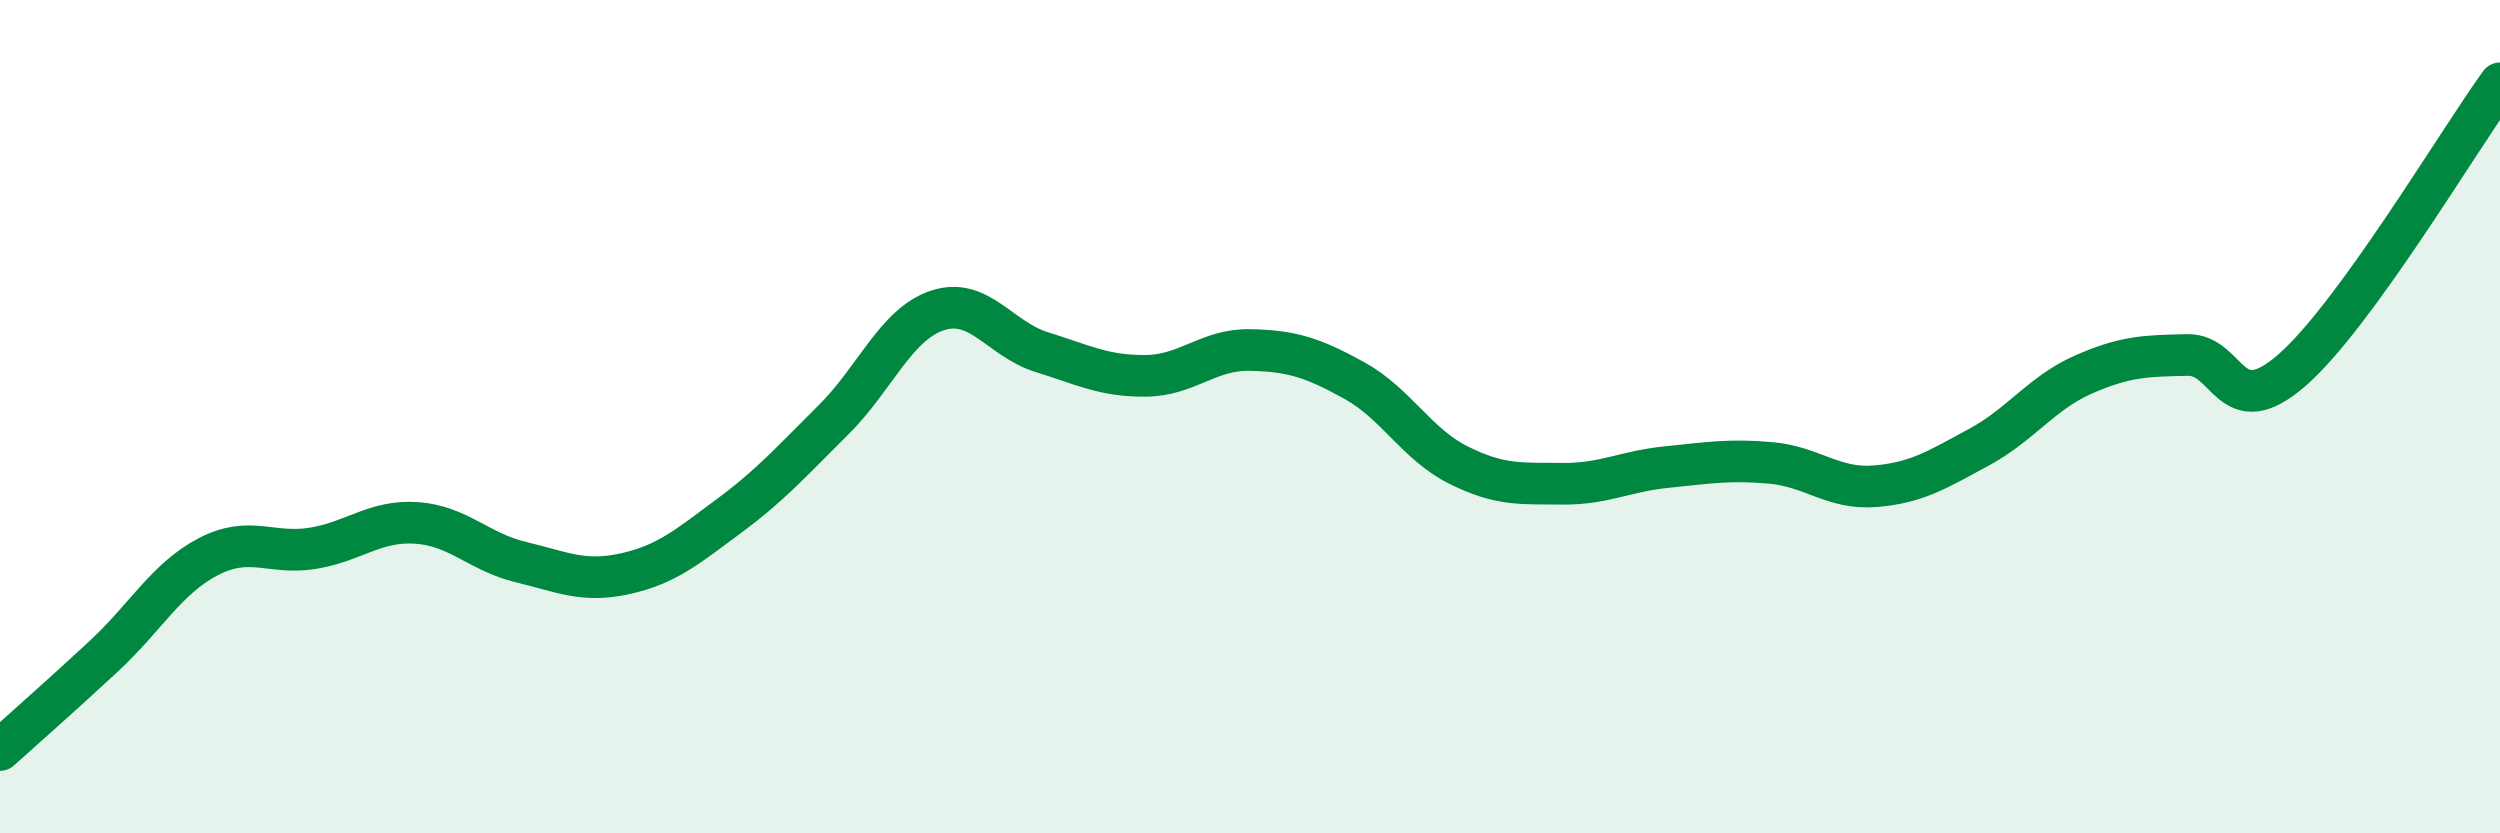
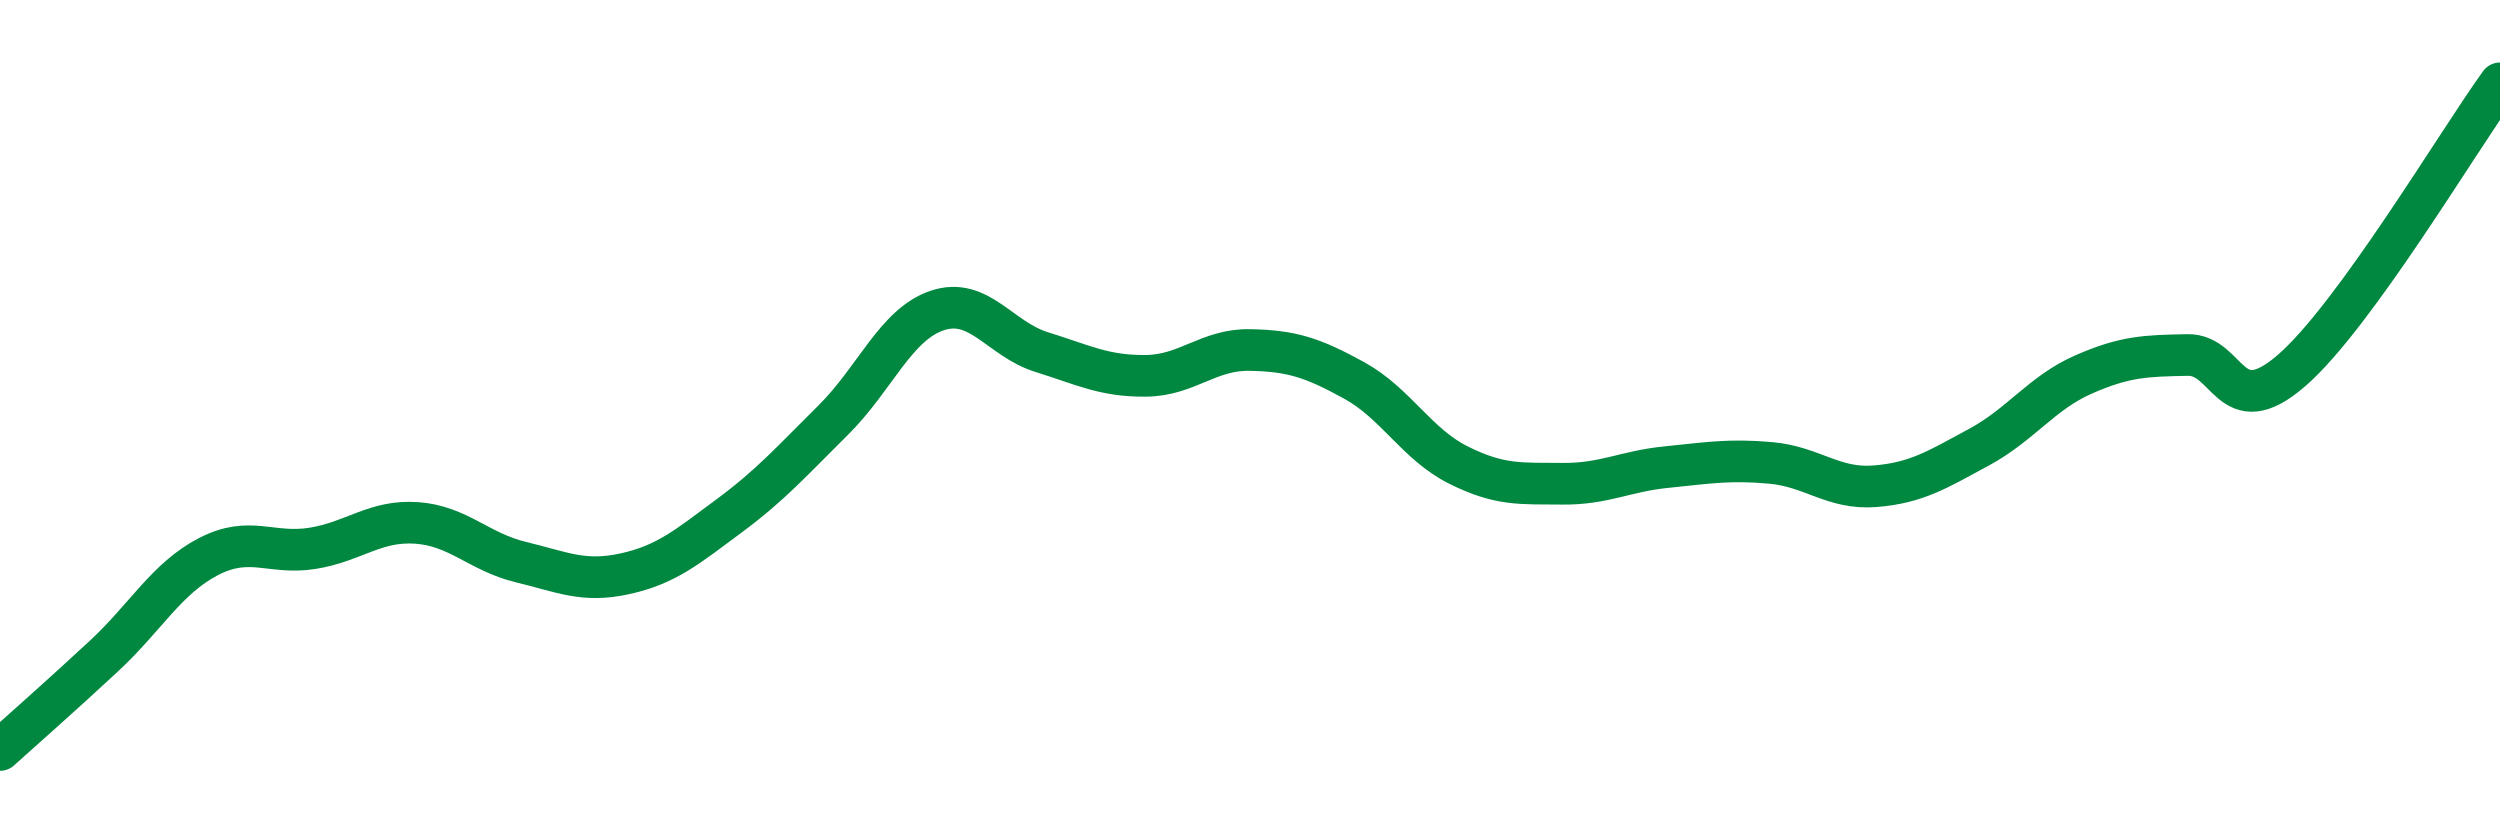
<svg xmlns="http://www.w3.org/2000/svg" width="60" height="20" viewBox="0 0 60 20">
-   <path d="M 0,18 C 0.5,17.55 1.5,16.67 2.5,15.74 C 3.5,14.81 4,13.88 5,13.36 C 6,12.84 6.5,13.32 7.5,13.16 C 8.5,13 9,12.48 10,12.55 C 11,12.62 11.5,13.25 12.5,13.49 C 13.5,13.73 14,13.99 15,13.77 C 16,13.55 16.5,13.12 17.5,12.38 C 18.5,11.64 19,11.07 20,10.08 C 21,9.09 21.5,7.78 22.5,7.45 C 23.5,7.12 24,8.14 25,8.45 C 26,8.76 26.5,9.03 27.5,9.02 C 28.5,9.01 29,8.38 30,8.4 C 31,8.42 31.5,8.58 32.5,9.13 C 33.5,9.68 34,10.66 35,11.16 C 36,11.66 36.5,11.6 37.5,11.61 C 38.5,11.62 39,11.31 40,11.21 C 41,11.11 41.5,11.02 42.5,11.11 C 43.5,11.2 44,11.75 45,11.67 C 46,11.59 46.5,11.27 47.5,10.73 C 48.5,10.19 49,9.43 50,8.99 C 51,8.55 51.5,8.54 52.5,8.52 C 53.5,8.5 53.5,10.19 55,8.89 C 56.5,7.59 59,3.38 60,2L60 20L0 20Z" fill="#008740" opacity="0.1" stroke-linecap="round" stroke-linejoin="round" />
  <path d="M 0,18 C 0.5,17.55 1.5,16.67 2.5,15.74 C 3.5,14.81 4,13.88 5,13.36 C 6,12.84 6.5,13.32 7.5,13.16 C 8.5,13 9,12.48 10,12.55 C 11,12.62 11.5,13.25 12.5,13.49 C 13.5,13.73 14,13.99 15,13.77 C 16,13.55 16.5,13.12 17.5,12.38 C 18.5,11.64 19,11.07 20,10.08 C 21,9.09 21.5,7.78 22.5,7.45 C 23.5,7.12 24,8.14 25,8.45 C 26,8.76 26.5,9.03 27.5,9.02 C 28.5,9.01 29,8.38 30,8.4 C 31,8.42 31.5,8.58 32.5,9.13 C 33.5,9.68 34,10.66 35,11.16 C 36,11.66 36.5,11.6 37.5,11.61 C 38.5,11.62 39,11.31 40,11.21 C 41,11.11 41.5,11.02 42.5,11.11 C 43.5,11.2 44,11.75 45,11.67 C 46,11.59 46.5,11.27 47.5,10.73 C 48.5,10.19 49,9.43 50,8.99 C 51,8.55 51.5,8.54 52.5,8.52 C 53.5,8.5 53.5,10.19 55,8.89 C 56.5,7.59 59,3.38 60,2" stroke="#008740" stroke-width="1" fill="none" stroke-linecap="round" stroke-linejoin="round" />
</svg>